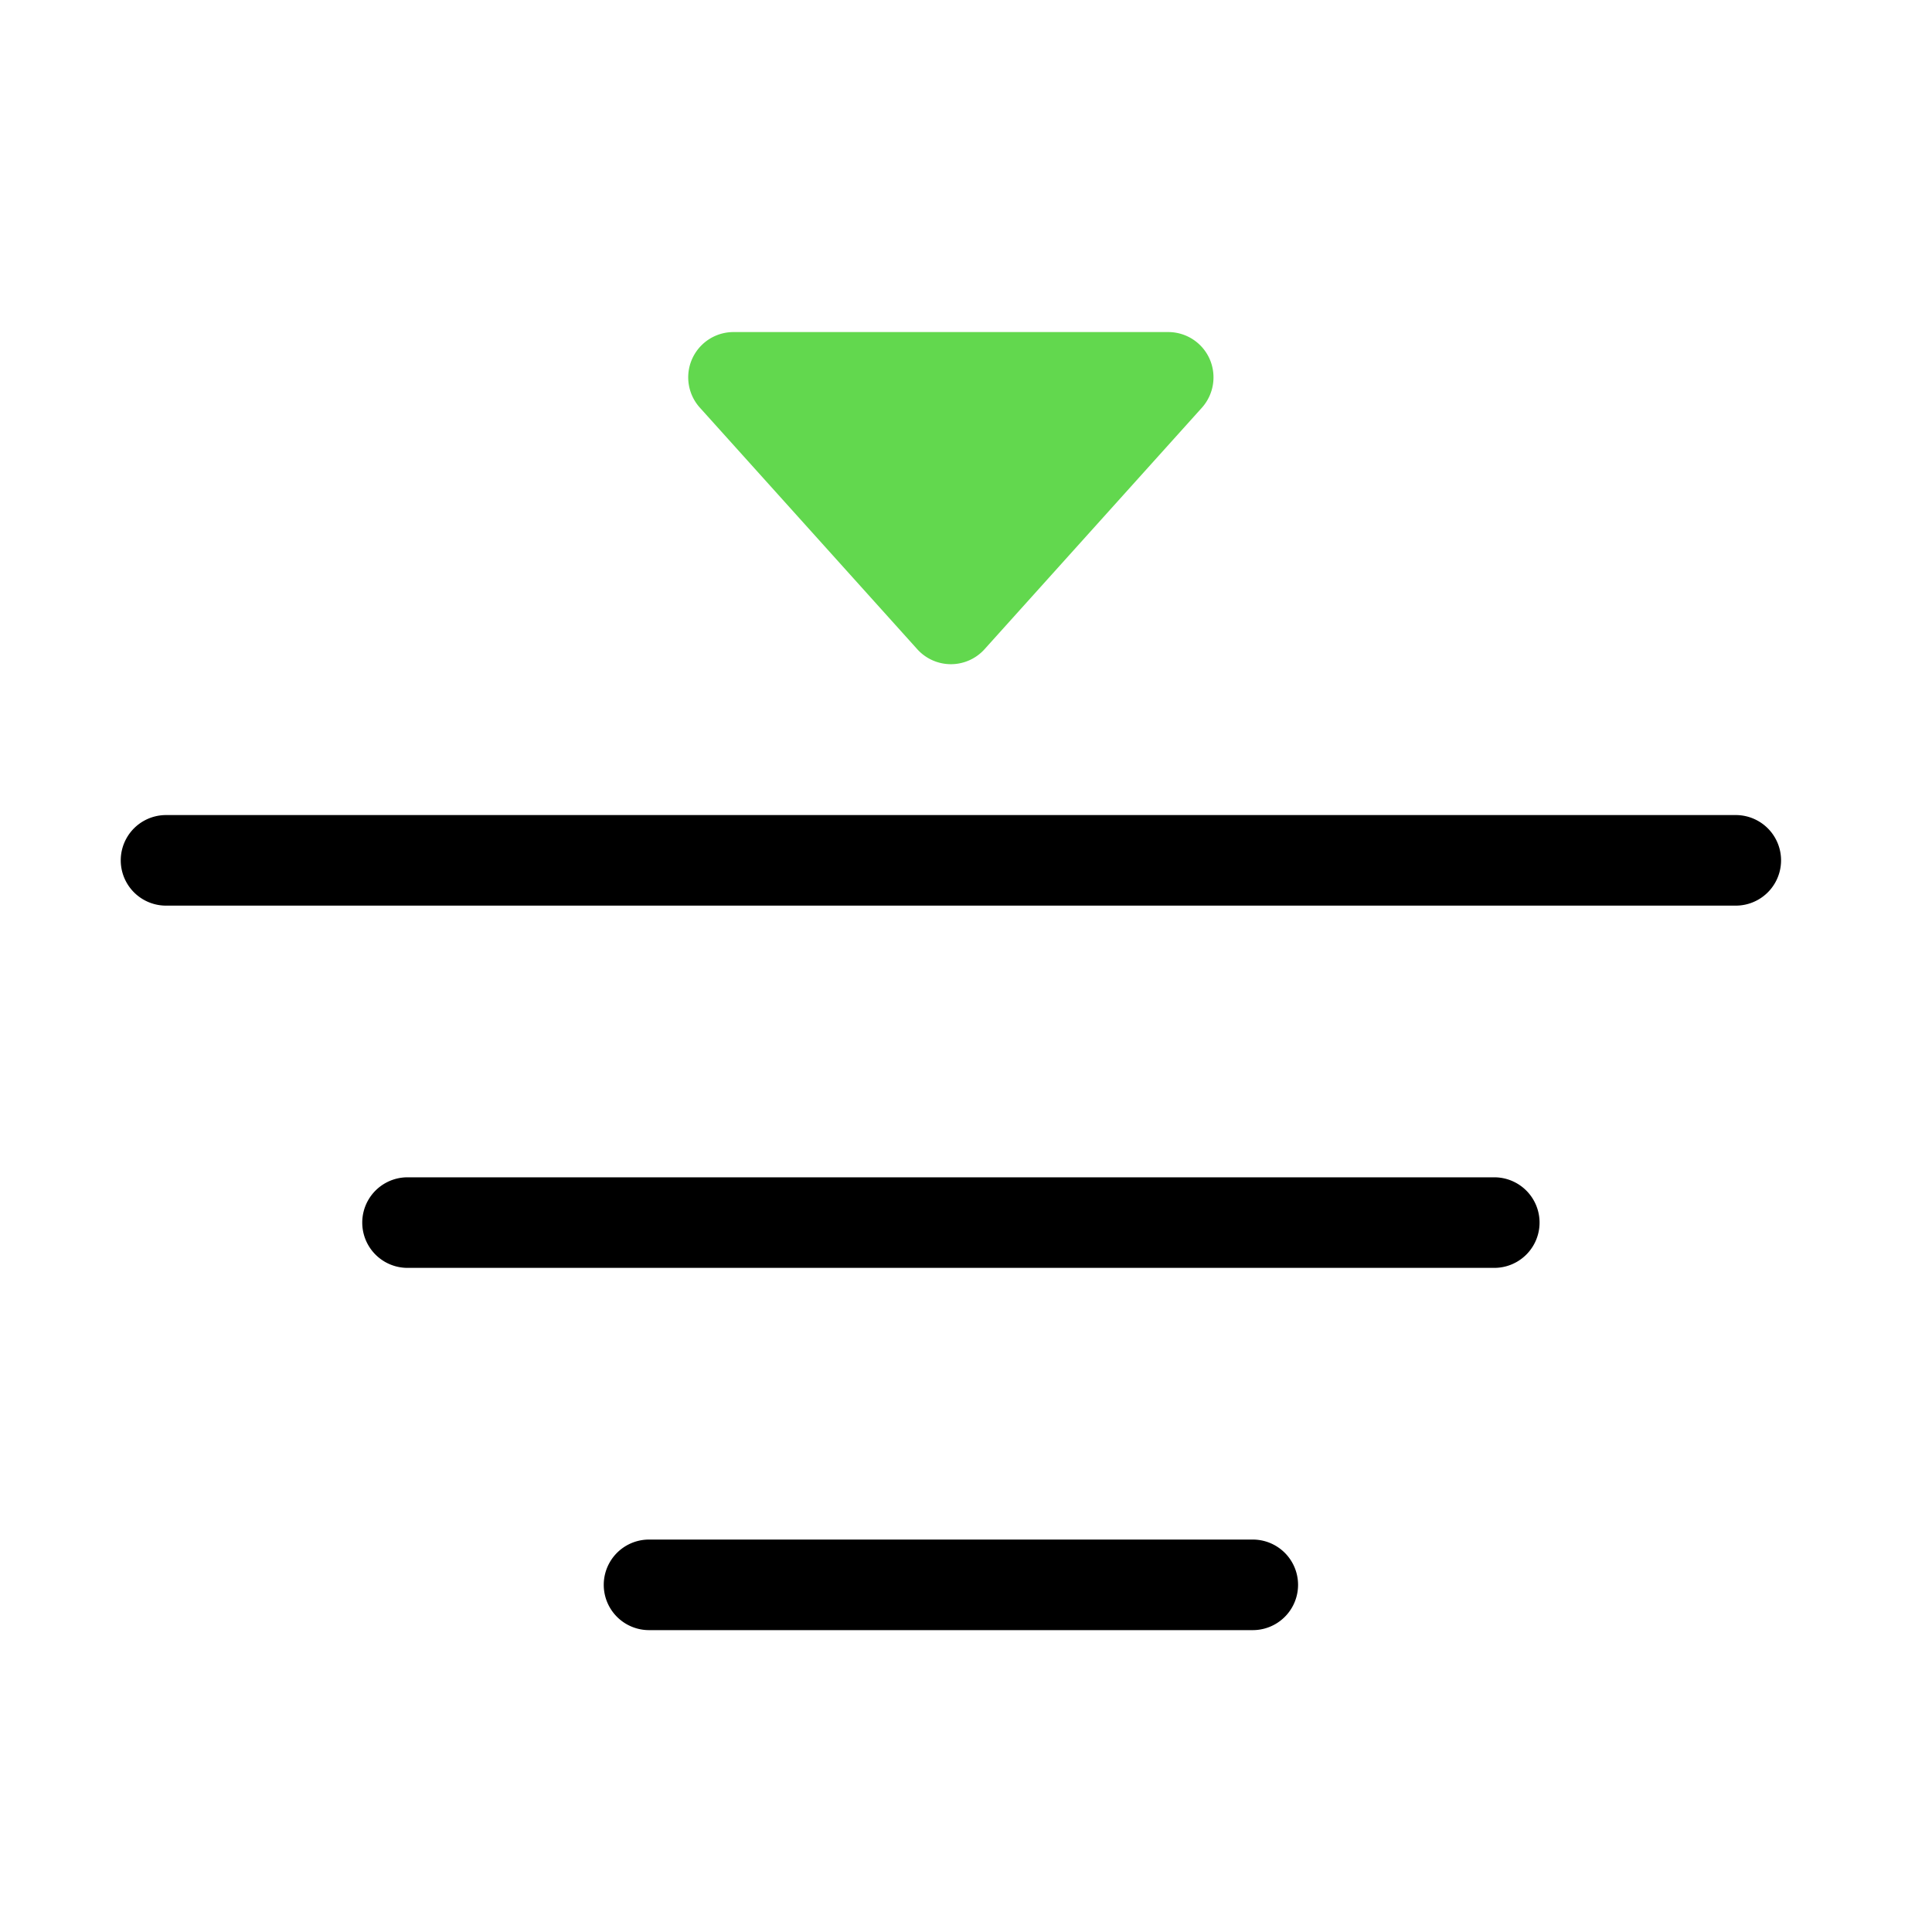
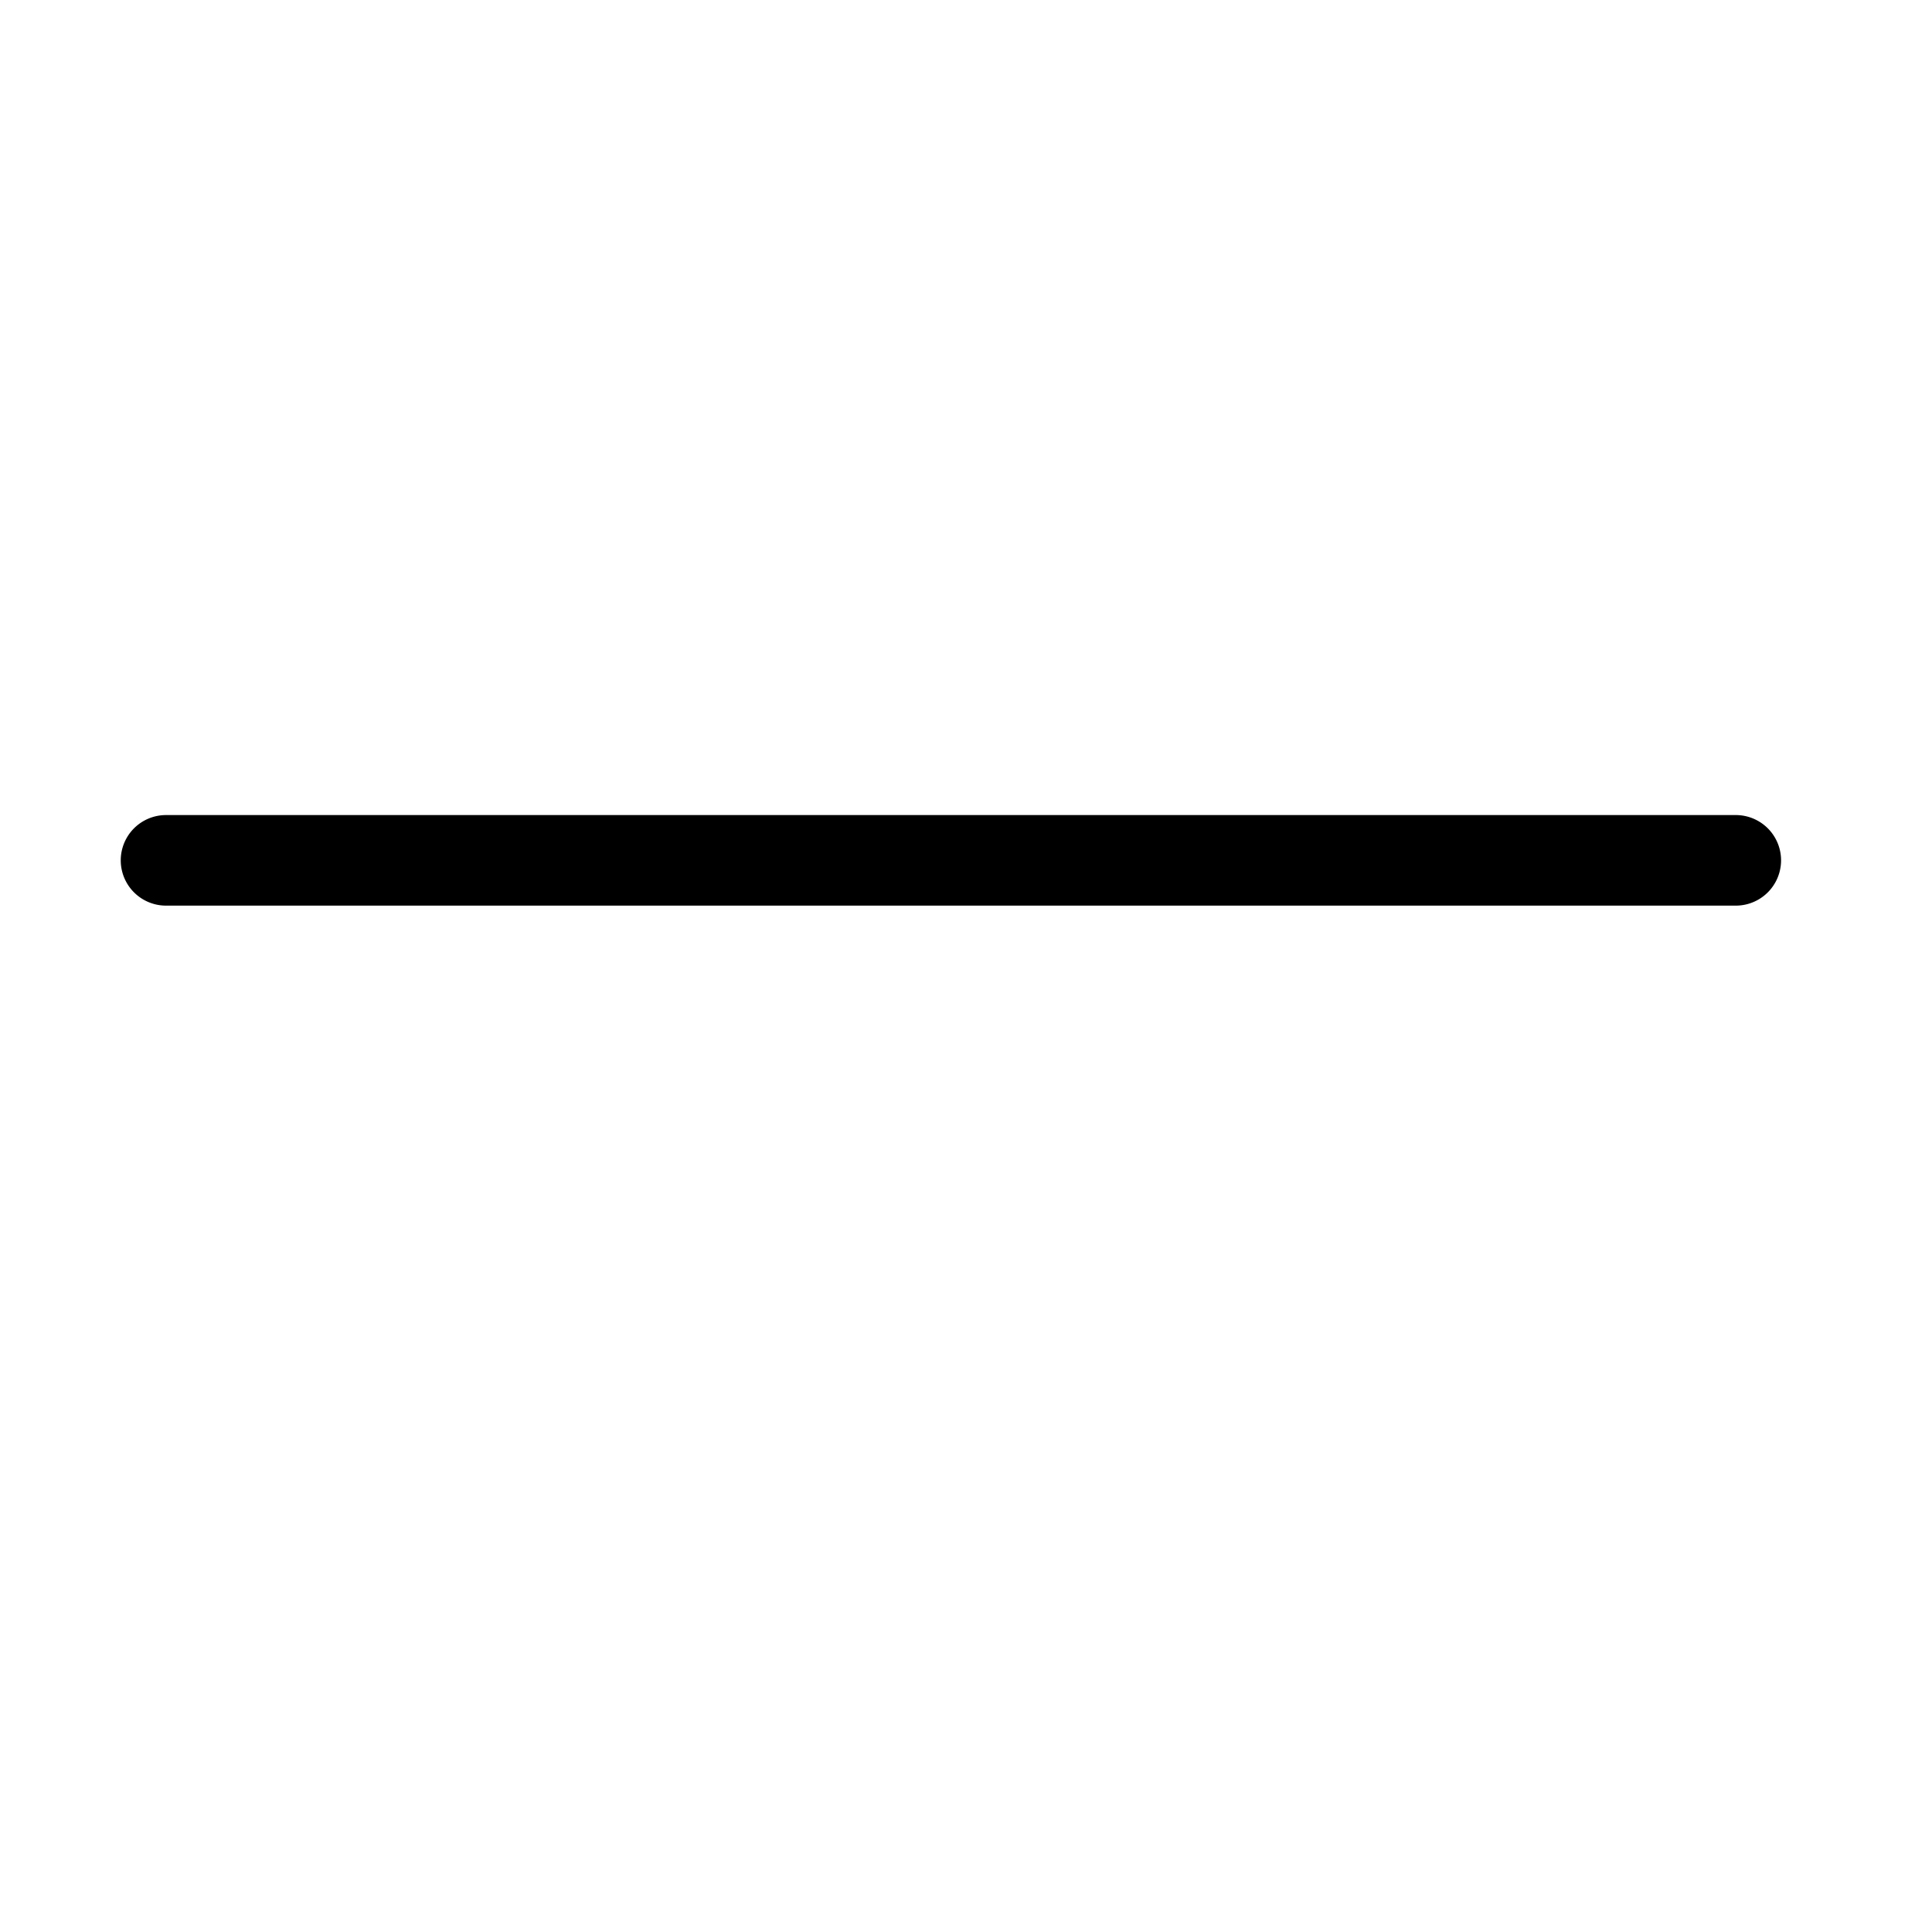
<svg xmlns="http://www.w3.org/2000/svg" id="Icons" width="64" height="64" viewBox="0 0 64 64">
  <defs>
    <style>.cls-1{fill:#62d84e;}.cls-2{fill:none;}</style>
  </defs>
  <path d="M57.5,30H5.5a1.5,1.5,0,0,1,0-3h52a1.5,1.5,0,0,1,0,3Z" />
-   <path d="M49.5,42h-36a1.5,1.5,0,0,1,0-3h36a1.5,1.5,0,0,1,0,3Z" />
-   <path d="M41.5,54h-20a1.5,1.5,0,0,1,0-3h20a1.5,1.5,0,0,1,0,3Z" />
-   <path class="cls-1" d="M40.07,11.89A1.5,1.5,0,0,0,38.7,11H24.3a1.5,1.5,0,0,0-1.12,2.5l7.2,8a1.5,1.5,0,0,0,2.24,0l7.2-8A1.51,1.51,0,0,0,40.07,11.89Z" />
  <rect class="cls-2" width="64" height="64" />
</svg>